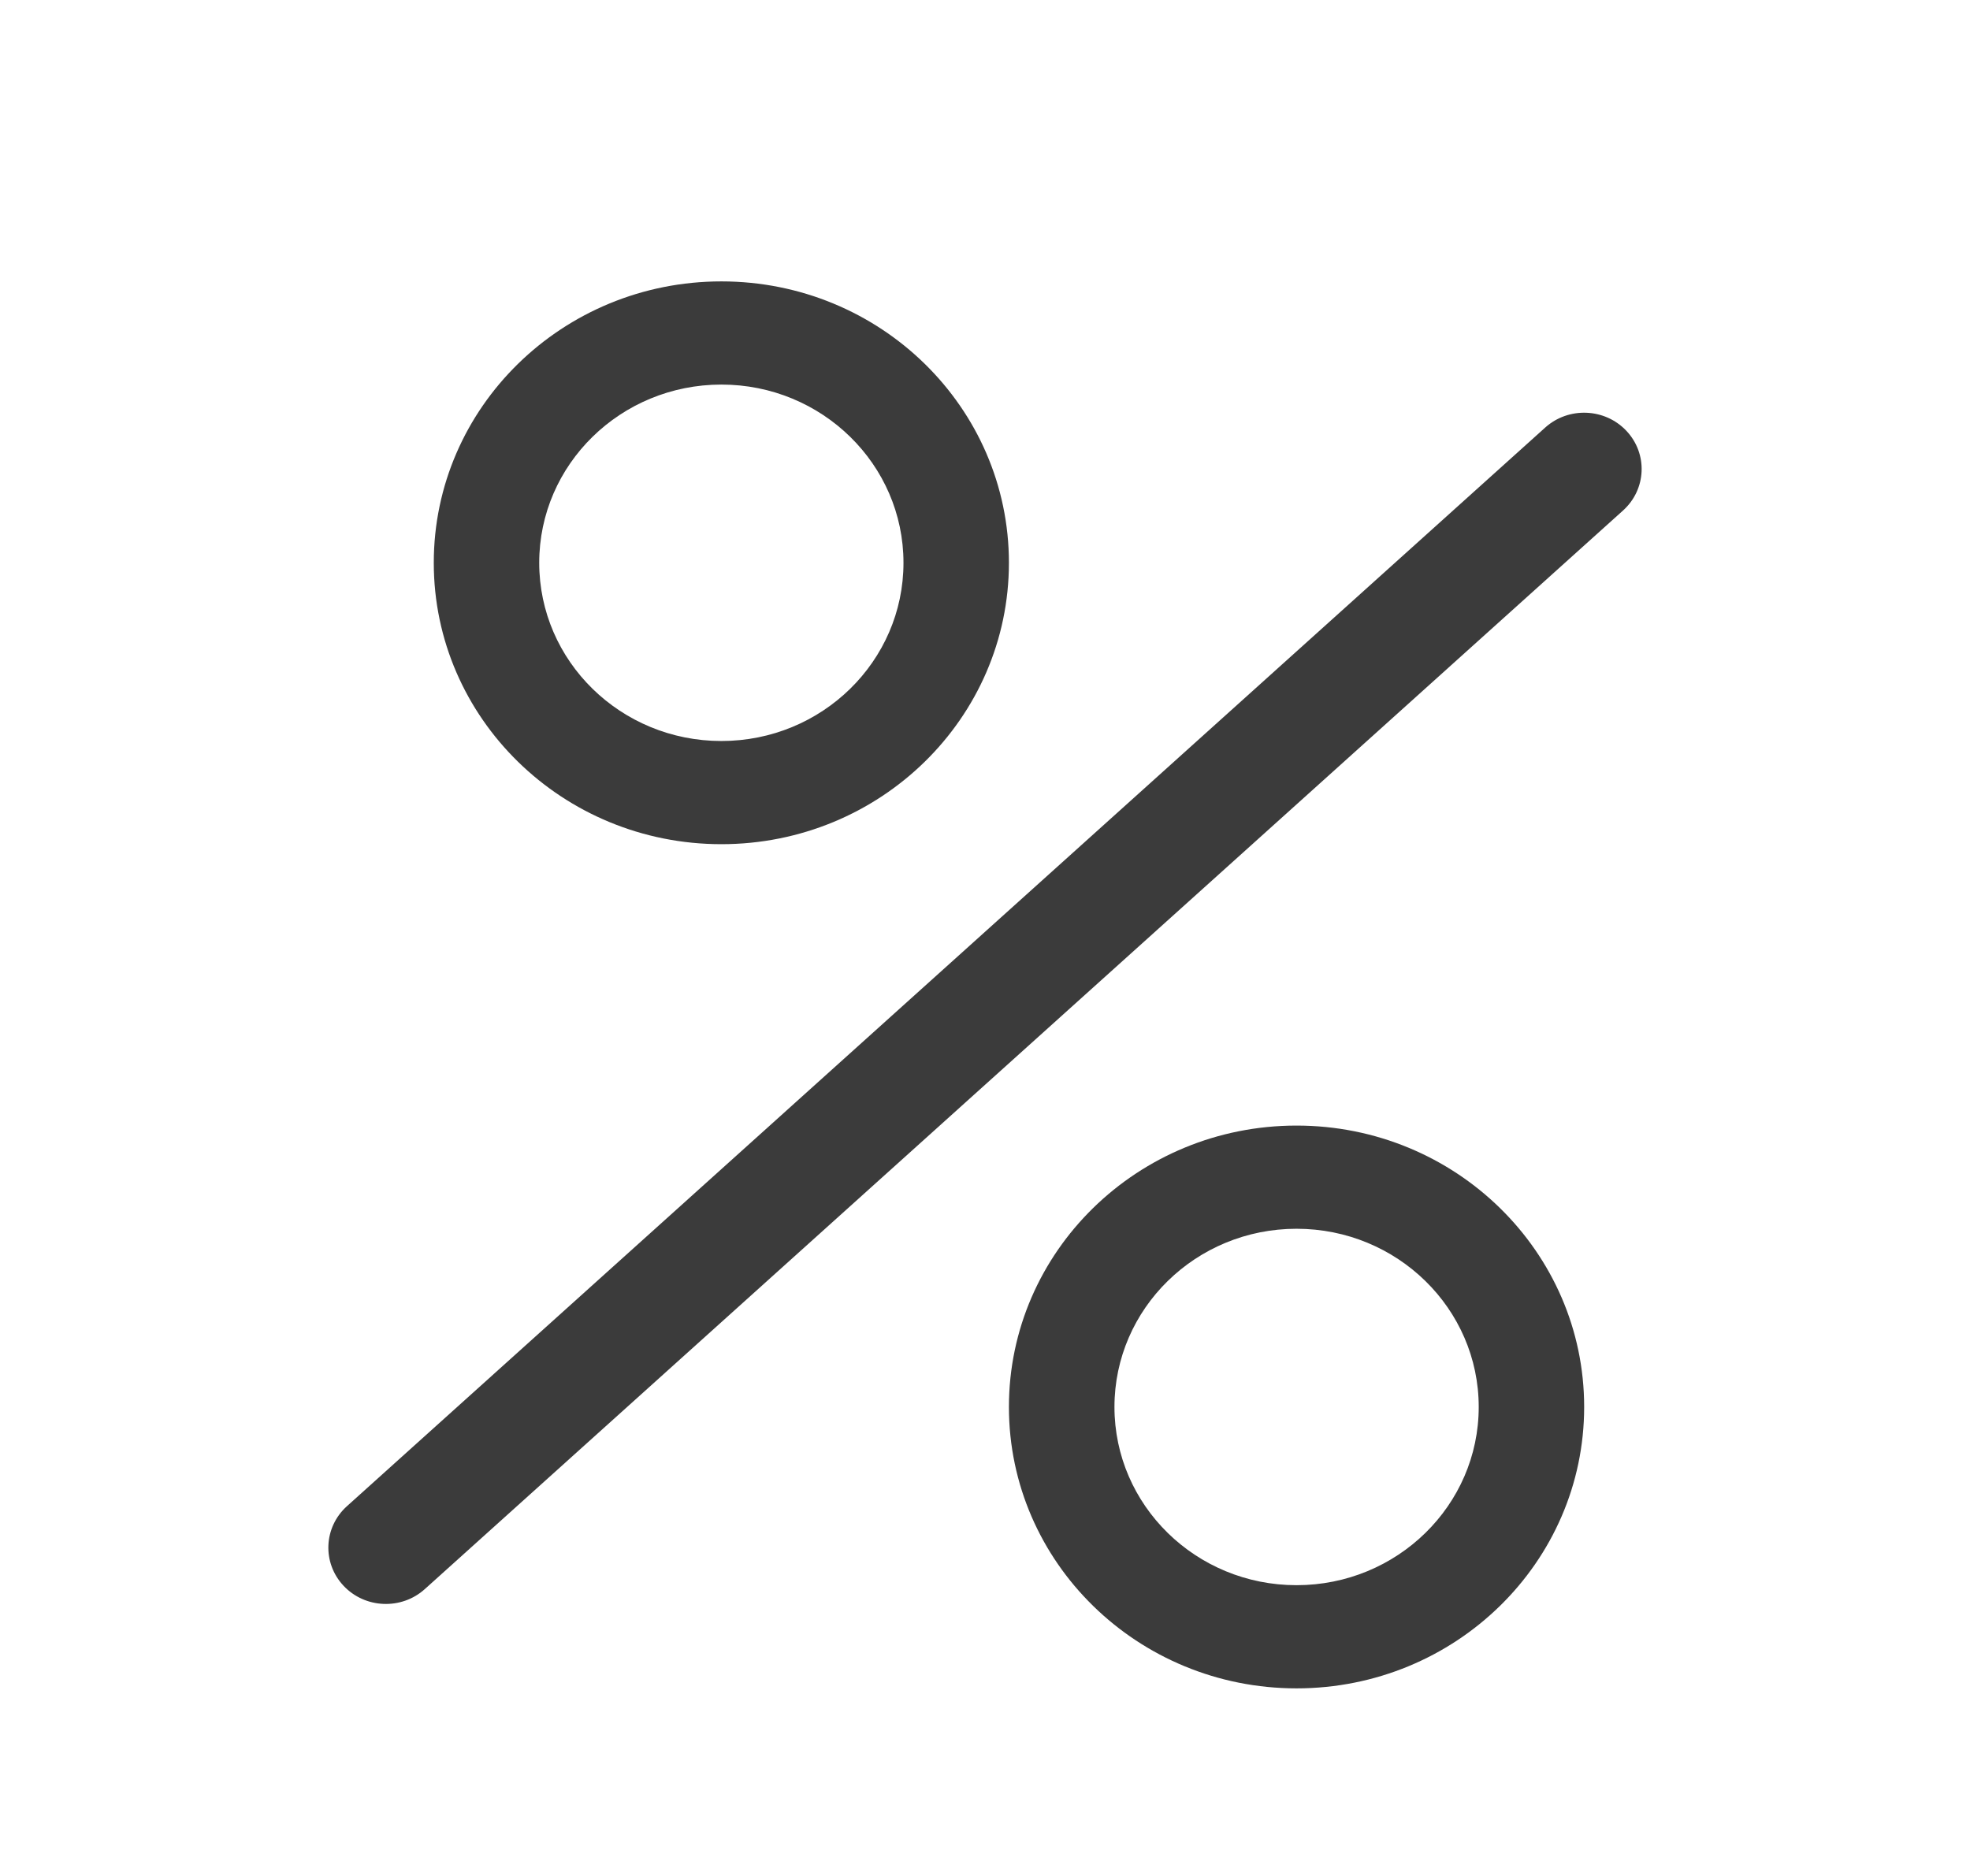
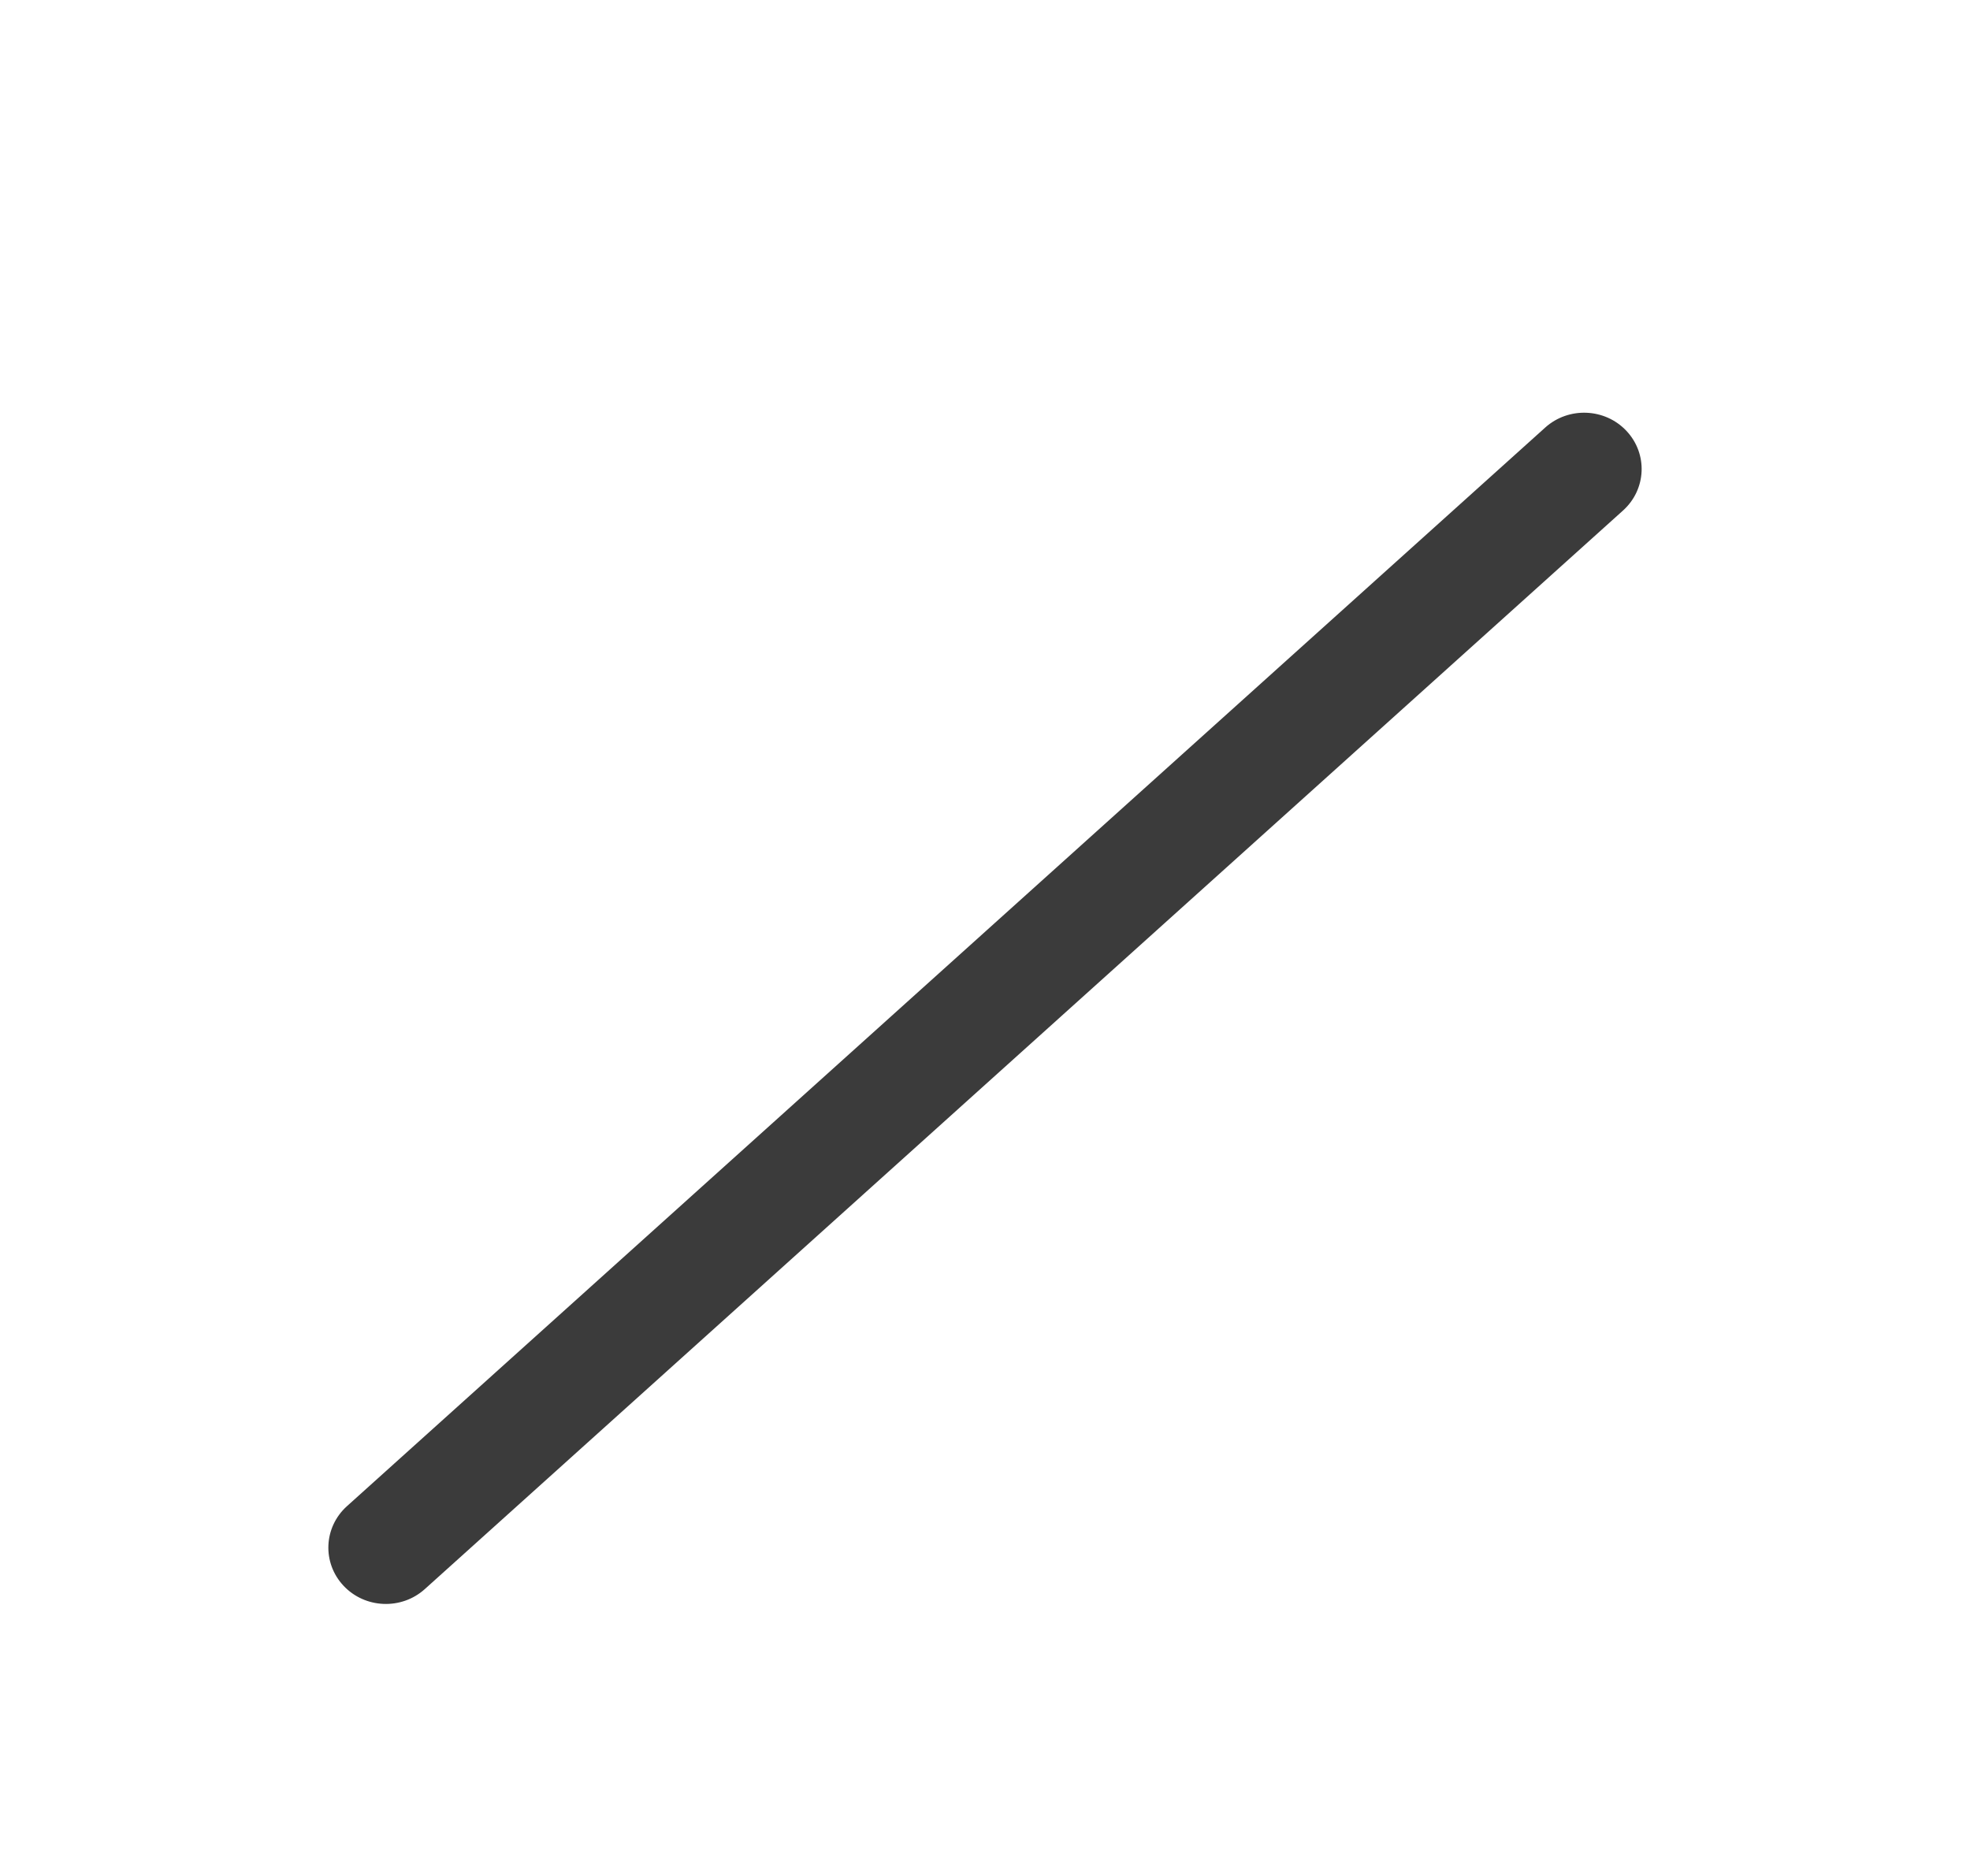
<svg xmlns="http://www.w3.org/2000/svg" width="21" height="20" viewBox="0 0 21 20" fill="none">
  <path fill-rule="evenodd" clip-rule="evenodd" d="M17.338 4.594C17.567 4.838 17.551 5.217 17.302 5.442L4.528 16.942C4.279 17.166 3.891 17.15 3.662 16.906C3.433 16.662 3.449 16.283 3.698 16.058L16.472 4.558C16.721 4.334 17.109 4.35 17.338 4.594Z" fill="#3B3B3B" />
-   <path fill-rule="evenodd" clip-rule="evenodd" d="M7.69 7.9C8.762 7.9 9.631 7.049 9.631 6C9.631 4.951 8.762 4.1 7.69 4.1C6.617 4.1 5.748 4.951 5.748 6C5.748 7.049 6.617 7.9 7.69 7.9ZM7.69 9C9.383 9 10.755 7.657 10.755 6C10.755 4.343 9.383 3 7.69 3C5.997 3 4.624 4.343 4.624 6C4.624 7.657 5.997 9 7.69 9Z" fill="#3B3B3B" />
-   <path fill-rule="evenodd" clip-rule="evenodd" d="M13.821 16.9C14.893 16.9 15.763 16.049 15.763 15C15.763 13.951 14.893 13.1 13.821 13.1C12.749 13.1 11.88 13.951 11.88 15C11.88 16.049 12.749 16.9 13.821 16.9ZM13.821 18C15.514 18 16.887 16.657 16.887 15C16.887 13.343 15.514 12 13.821 12C12.128 12 10.755 13.343 10.755 15C10.755 16.657 12.128 18 13.821 18Z" fill="#3B3B3B" />
</svg>